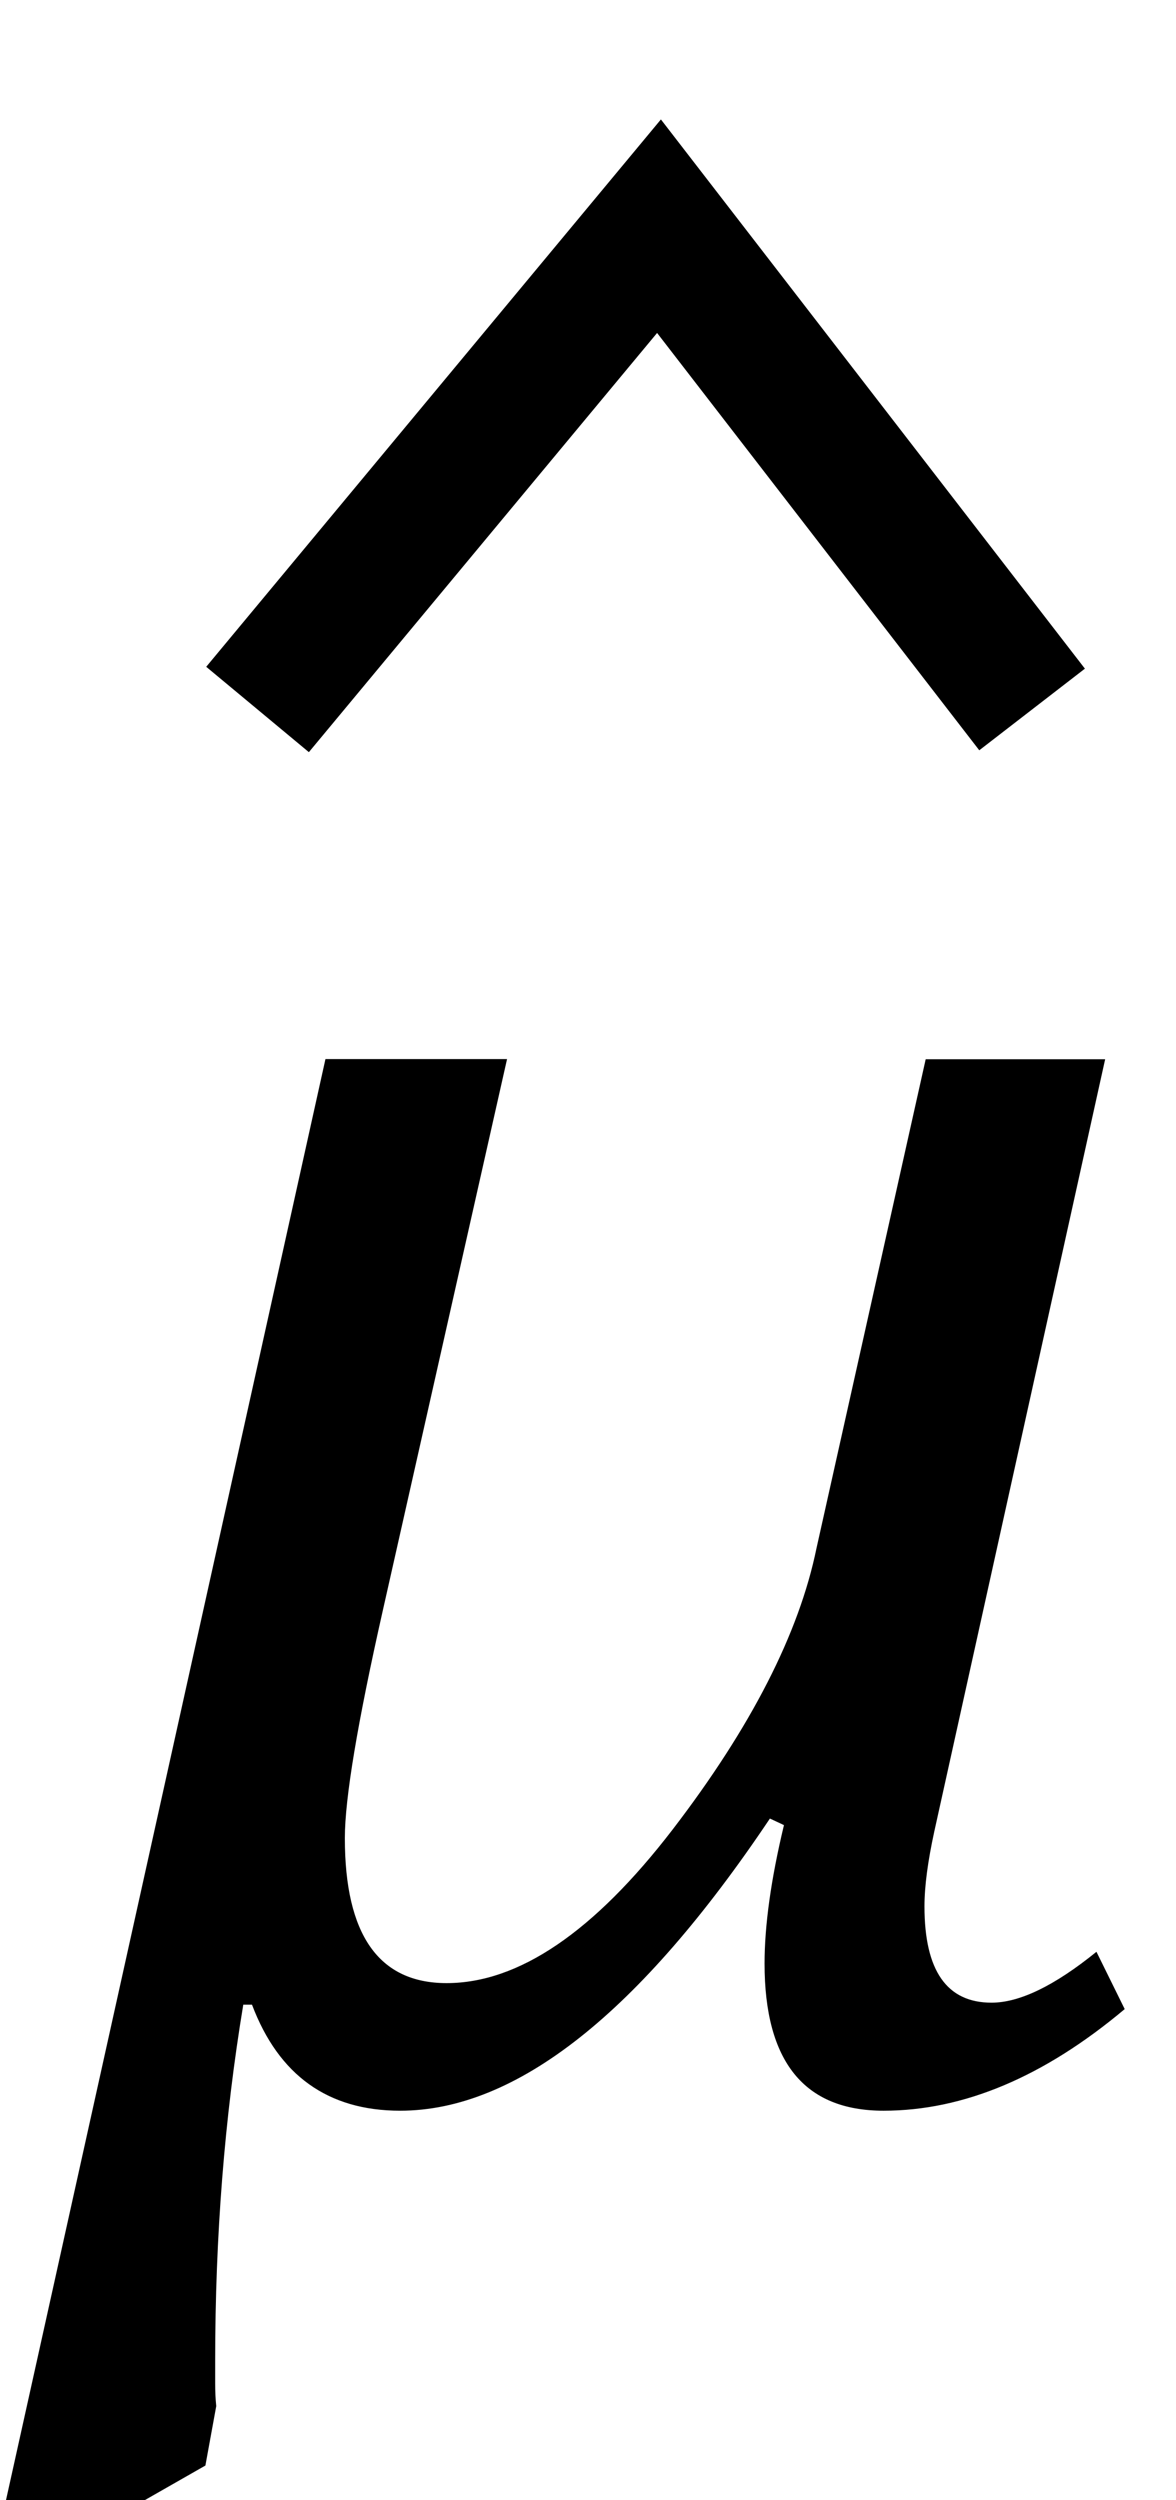
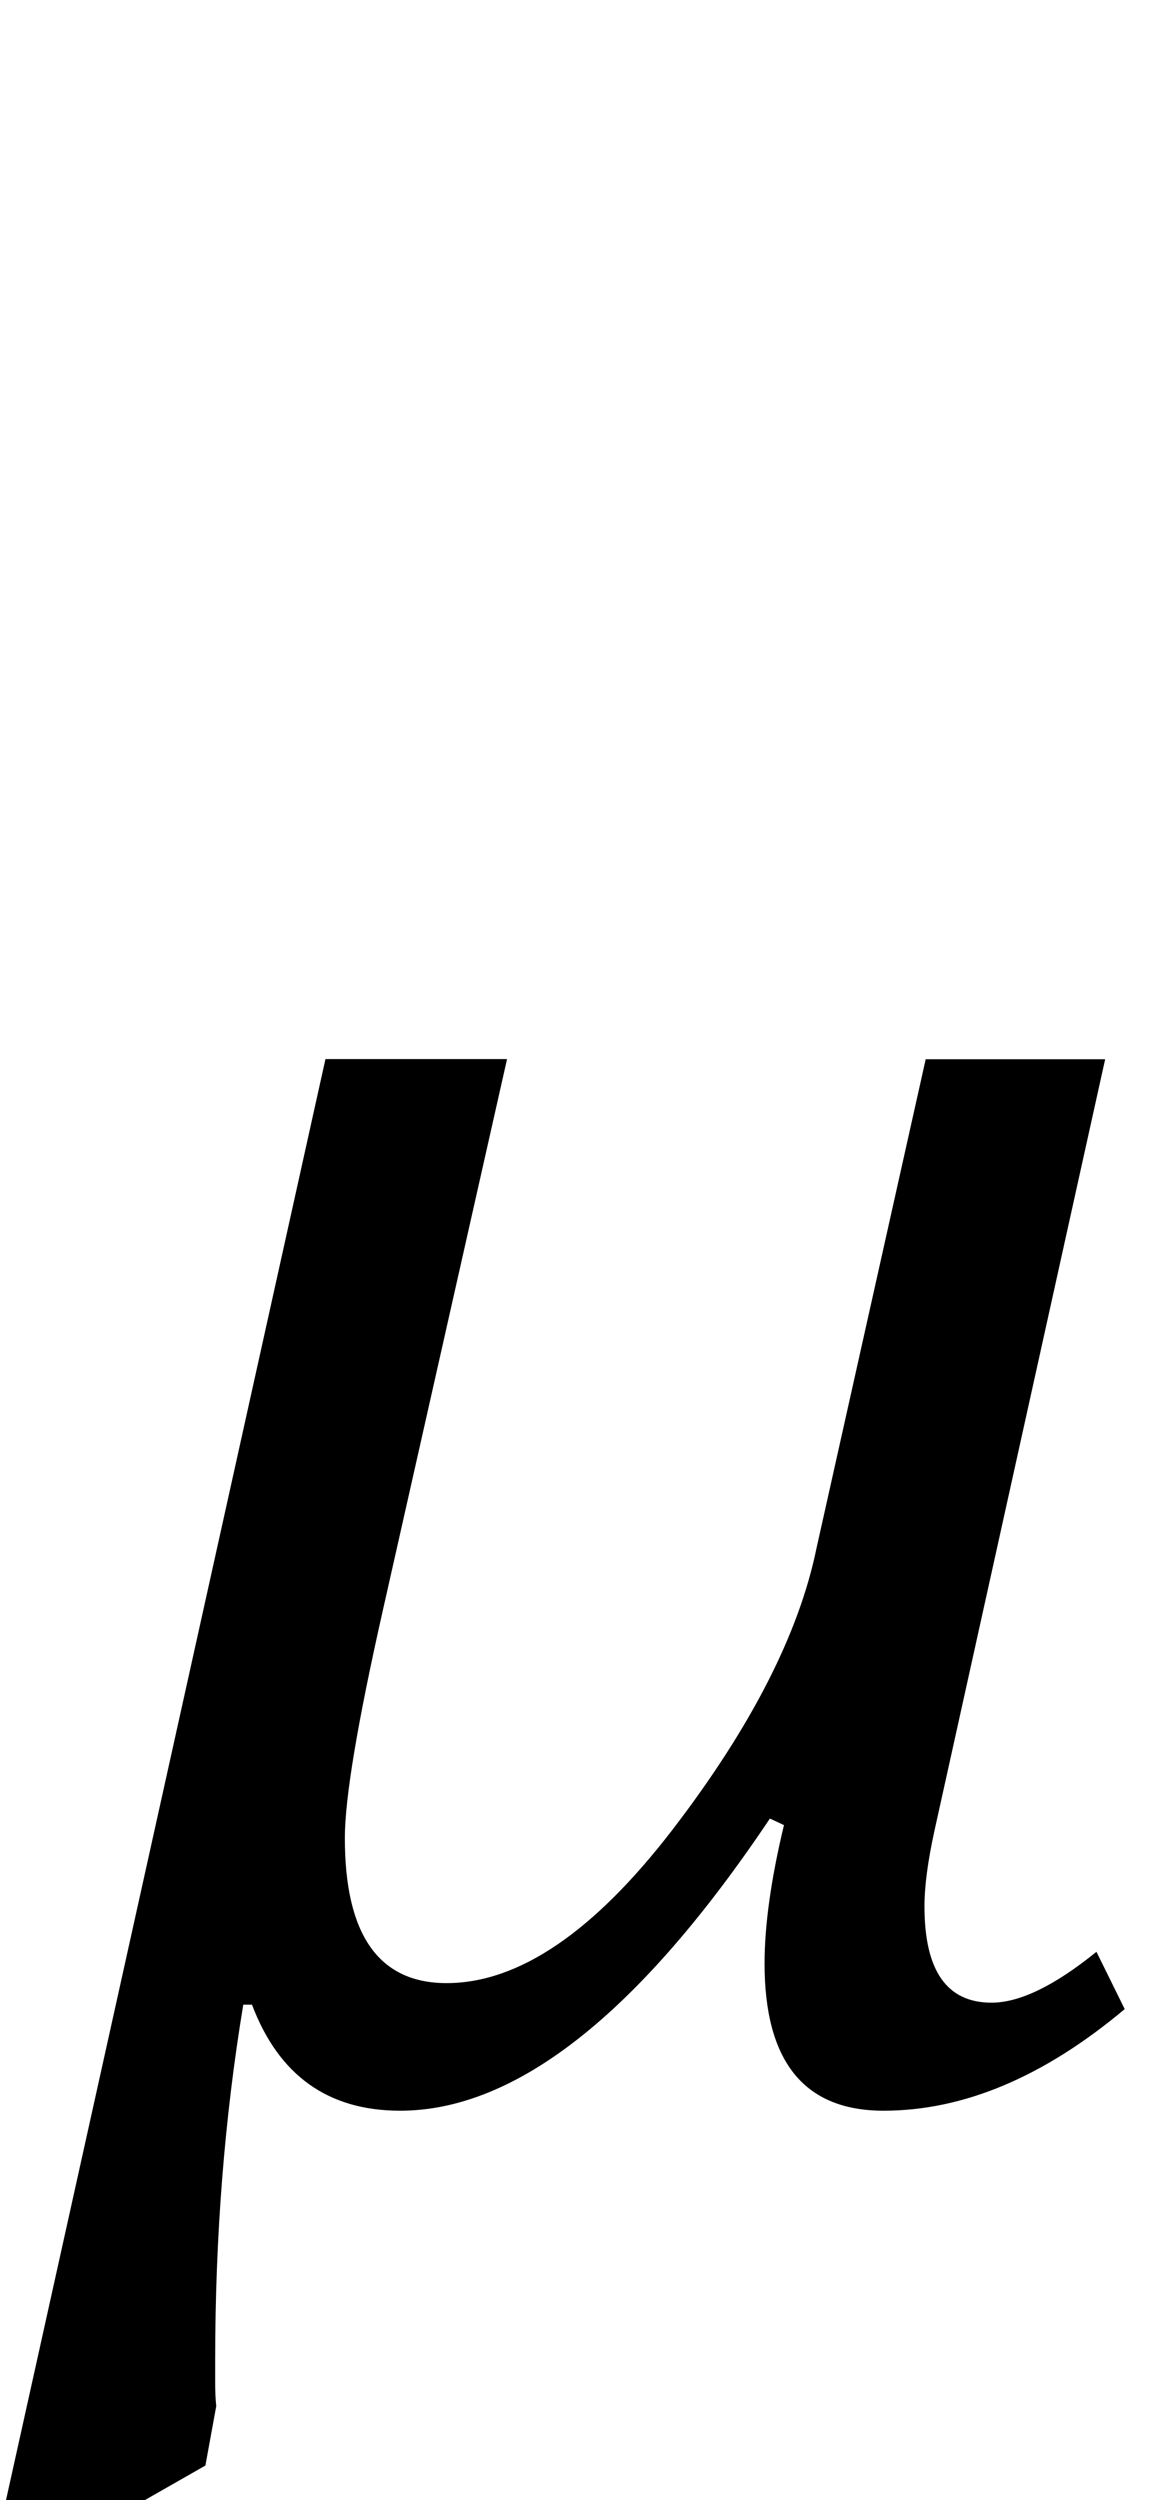
<svg xmlns="http://www.w3.org/2000/svg" xmlns:ns1="http://www.inkscape.org/namespaces/inkscape" xmlns:ns2="http://sodipodi.sourceforge.net/DTD/sodipodi-0.dtd" width="8" height="17" id="svg2" version="1.1" ns1:version="0.48.4 r9939" ns2:docname="muhat.svg">
  <defs id="defs4" />
  <ns2:namedview id="base" pagecolor="#ffffff" bordercolor="#666666" borderopacity="1.0" ns1:pageopacity="0.0" ns1:pageshadow="2" ns1:zoom="16" ns1:cx="-7.8695422" ns1:cy="1.4048717" ns1:document-units="px" ns1:current-layer="layer1" showgrid="false" showguides="true" ns1:guide-bbox="true" showborder="true" borderlayer="false" width="12px" ns1:window-width="1522" ns1:window-height="845" ns1:window-x="2046" ns1:window-y="56" ns1:window-maximized="0" fit-margin-top="0" fit-margin-left="0" fit-margin-right="0" fit-margin-bottom="0">
    <ns2:guide orientation="0,1" position="272.602,499.204" id="guide3008" />
    <ns2:guide orientation="1,0" position="267.133,489.668" id="guide3010" />
    <ns2:guide orientation="1,0" position="275.64,488.874" id="guide3012" />
    <ns2:guide orientation="0,1" position="-7.072,11.897" id="guide3003" />
    <ns2:guide orientation="0,1" position="-34.447,10.022" id="guide3005" />
  </ns2:namedview>
  <g ns1:groupmode="layer" id="layer2" ns1:label="Real hat" style="display:none" ns2:insensitive="true" transform="translate(0.637,-0.07)">
    <flowRoot xml:space="preserve" id="flowRoot3026" style="font-size:13px;font-style:normal;font-weight:normal;line-height:125%;letter-spacing:0px;word-spacing:0px;fill:#000000;fill-opacity:1;stroke:none;display:inline;font-family:Sans" transform="matrix(1.028,0,0,0.713,-27.424,-15.159)">
      <flowRegion id="flowRegion3028">
        <rect id="rect3030" width="26.693" height="17.678" x="26.34" y="18.055" />
      </flowRegion>
      <flowPara id="flowPara3034">˄</flowPara>
    </flowRoot>
  </g>
  <g ns1:label="SVG version" ns1:groupmode="layer" id="layer1" transform="translate(-0.483,-1035.048)" style="display:inline">
    <g style="font-size:40px;font-style:normal;font-weight:normal;line-height:125%;letter-spacing:0px;word-spacing:0px;fill:#000000;fill-opacity:1;stroke:none;font-family:Sans" id="text2985-1" transform="matrix(1.039,0,0,1.039,-0.019,-40.392)">
      <path d="m 7.847,1048.22 c -0.529,0.444 -1.055,0.665 -1.579,0.665 -0.519,0 -0.779,-0.321 -0.779,-0.963 -4.9e-6,-0.25 0.042,-0.552 0.127,-0.906 l -0.092,-0.043 c -0.854,1.274 -1.661,1.912 -2.421,1.912 -0.472,0 -0.795,-0.231 -0.97,-0.694 l -0.057,0 c -0.123,0.741 -0.184,1.517 -0.184,2.329 l 0,0.149 c -1.3e-6,0.052 0.002,0.102 0.007,0.149 l -0.071,0.389 -0.708,0.404 -0.637,0 2.131,-9.608 1.189,0 -0.814,3.611 c -0.165,0.732 -0.248,1.227 -0.248,1.487 -2.2e-6,0.632 0.222,0.949 0.666,0.949 0.472,0 0.965,-0.335 1.48,-1.005 0.514,-0.67 0.828,-1.284 0.942,-1.841 l 0.715,-3.2 1.175,0 -1.119,5.055 c -0.042,0.194 -0.064,0.356 -0.064,0.489 -6e-6,0.42 0.146,0.63 0.439,0.63 0.184,0 0.413,-0.111 0.687,-0.333 z" style="font-size:14.5px" id="path3008" ns1:connector-curvature="0" />
    </g>
-     <path style="fill:none;stroke:#000000;stroke-width:0.908px;stroke-linecap:butt;stroke-linejoin:miter;stroke-opacity:1" d="m 2.235,1039.872 2.731,-3.286 2.538,3.286" id="path3006" ns1:connector-curvature="0" ns2:nodetypes="ccc" />
  </g>
</svg>